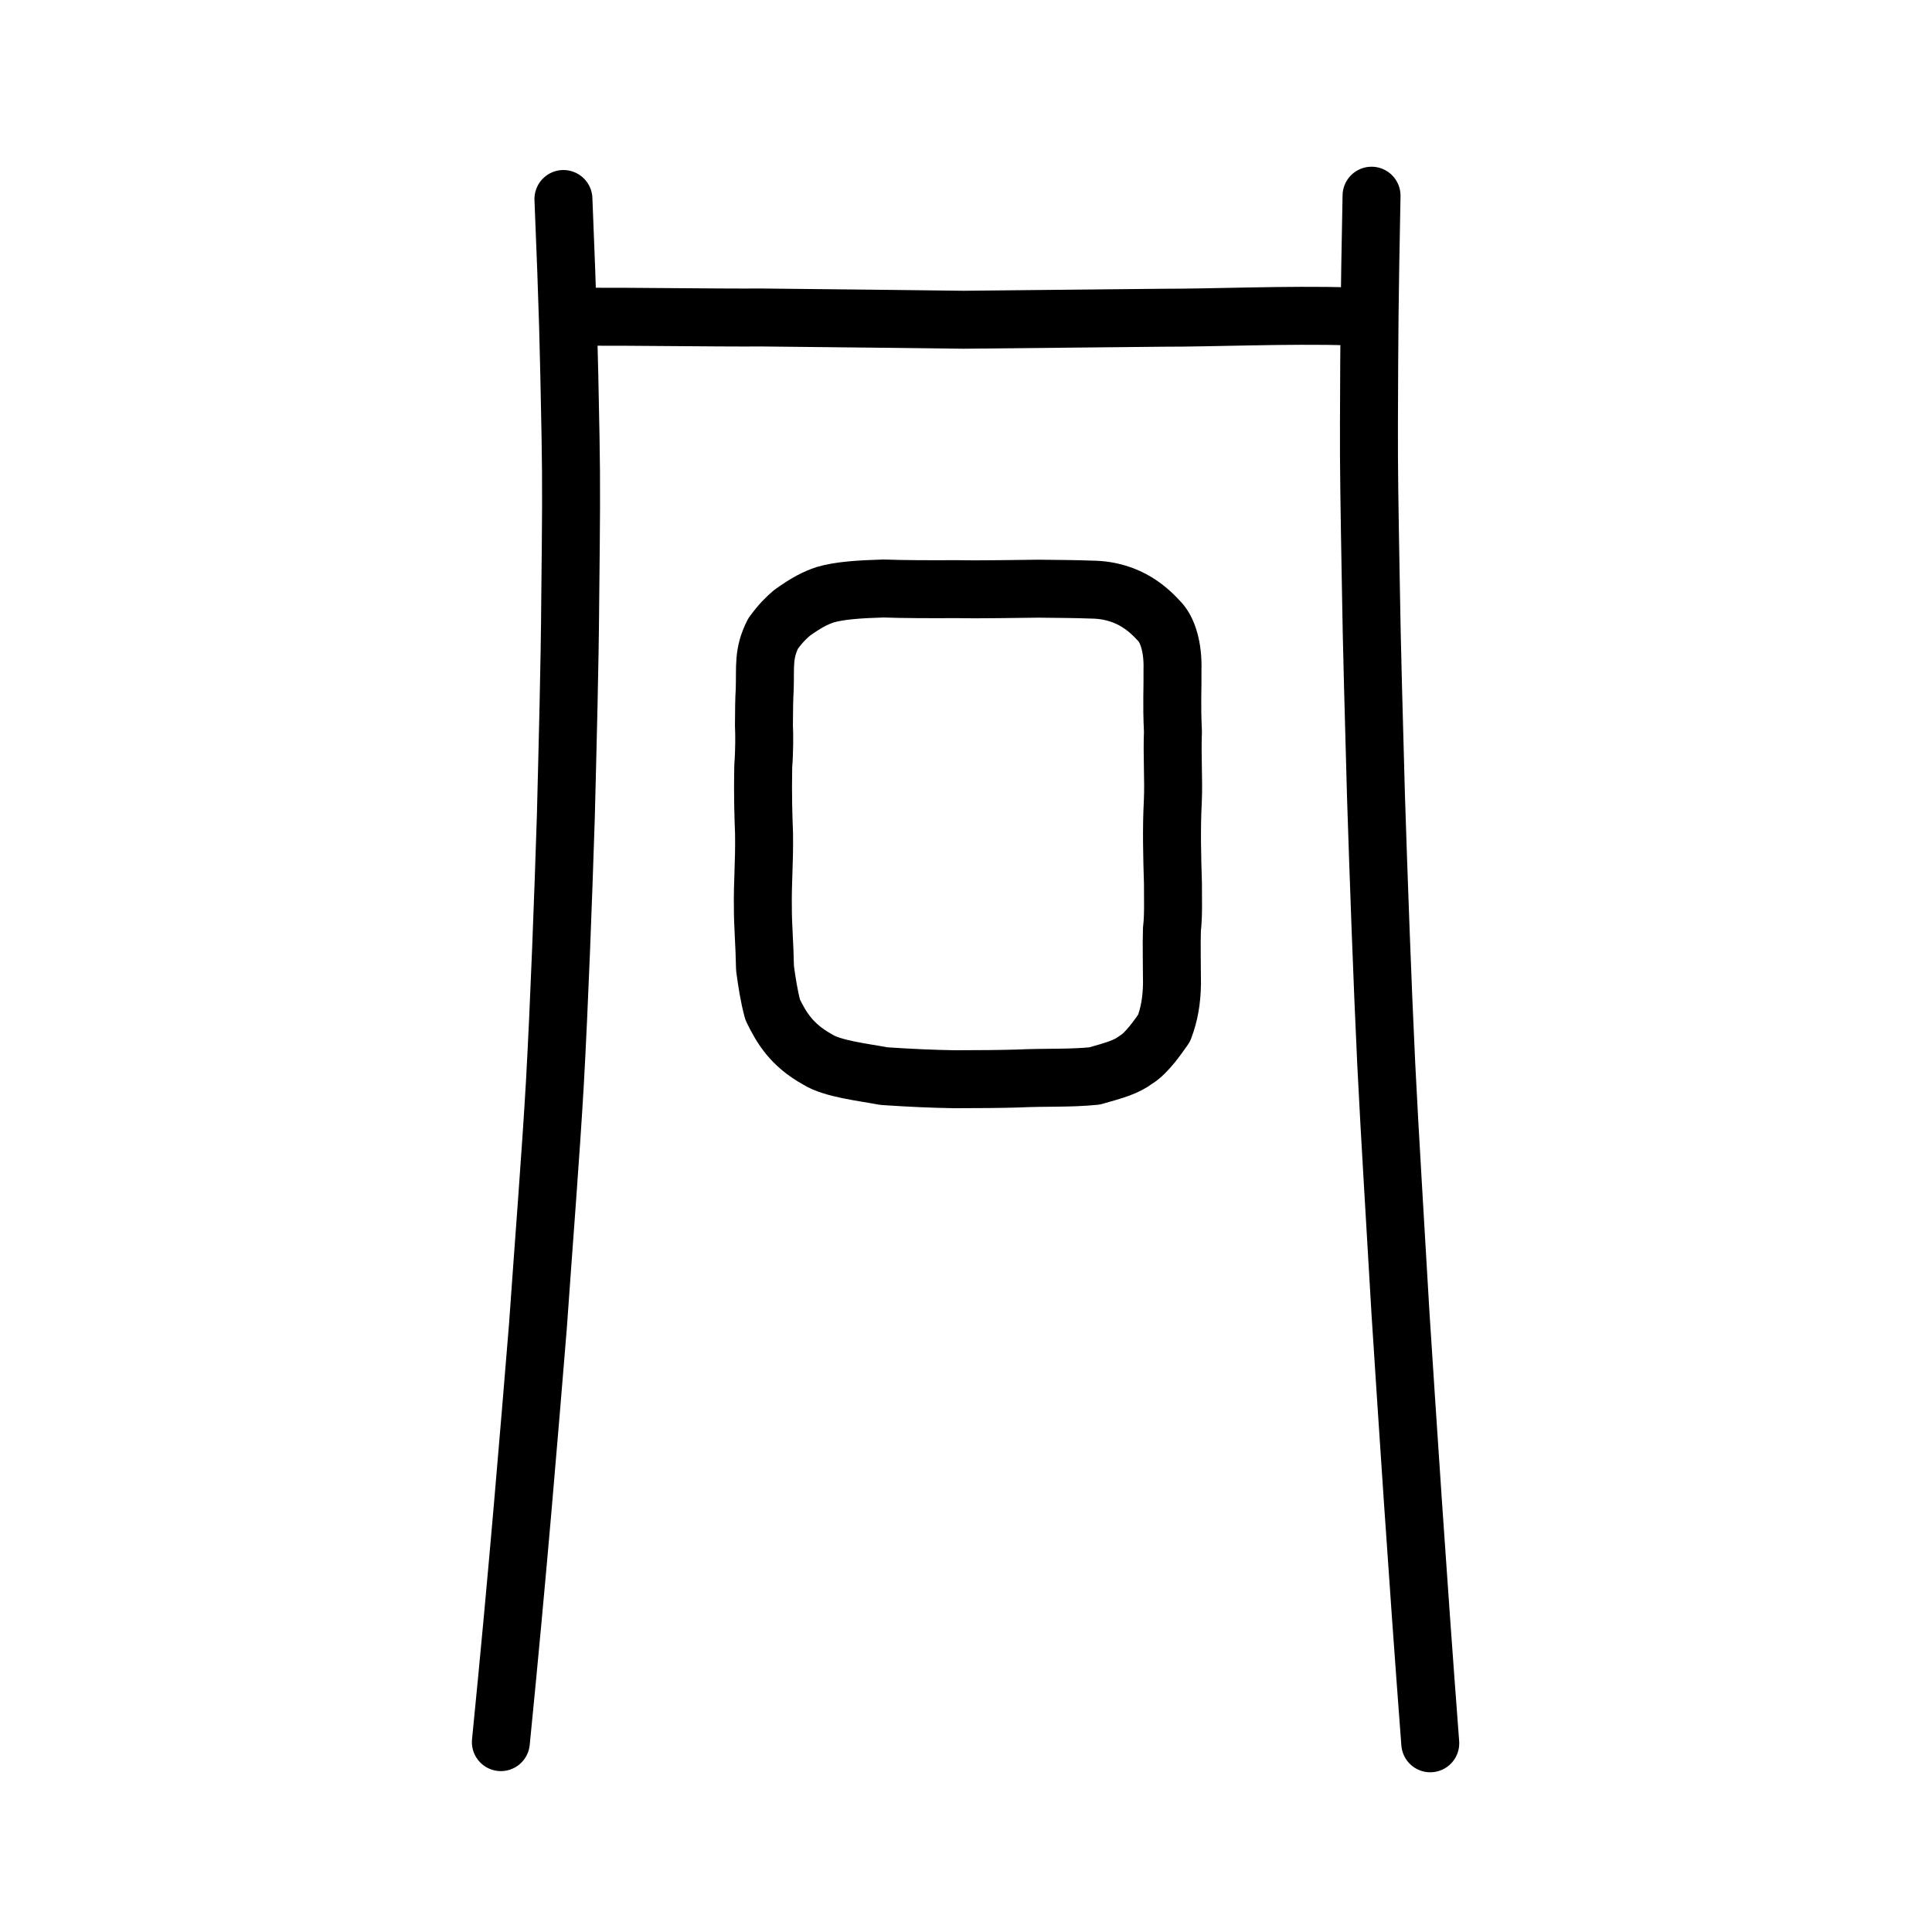
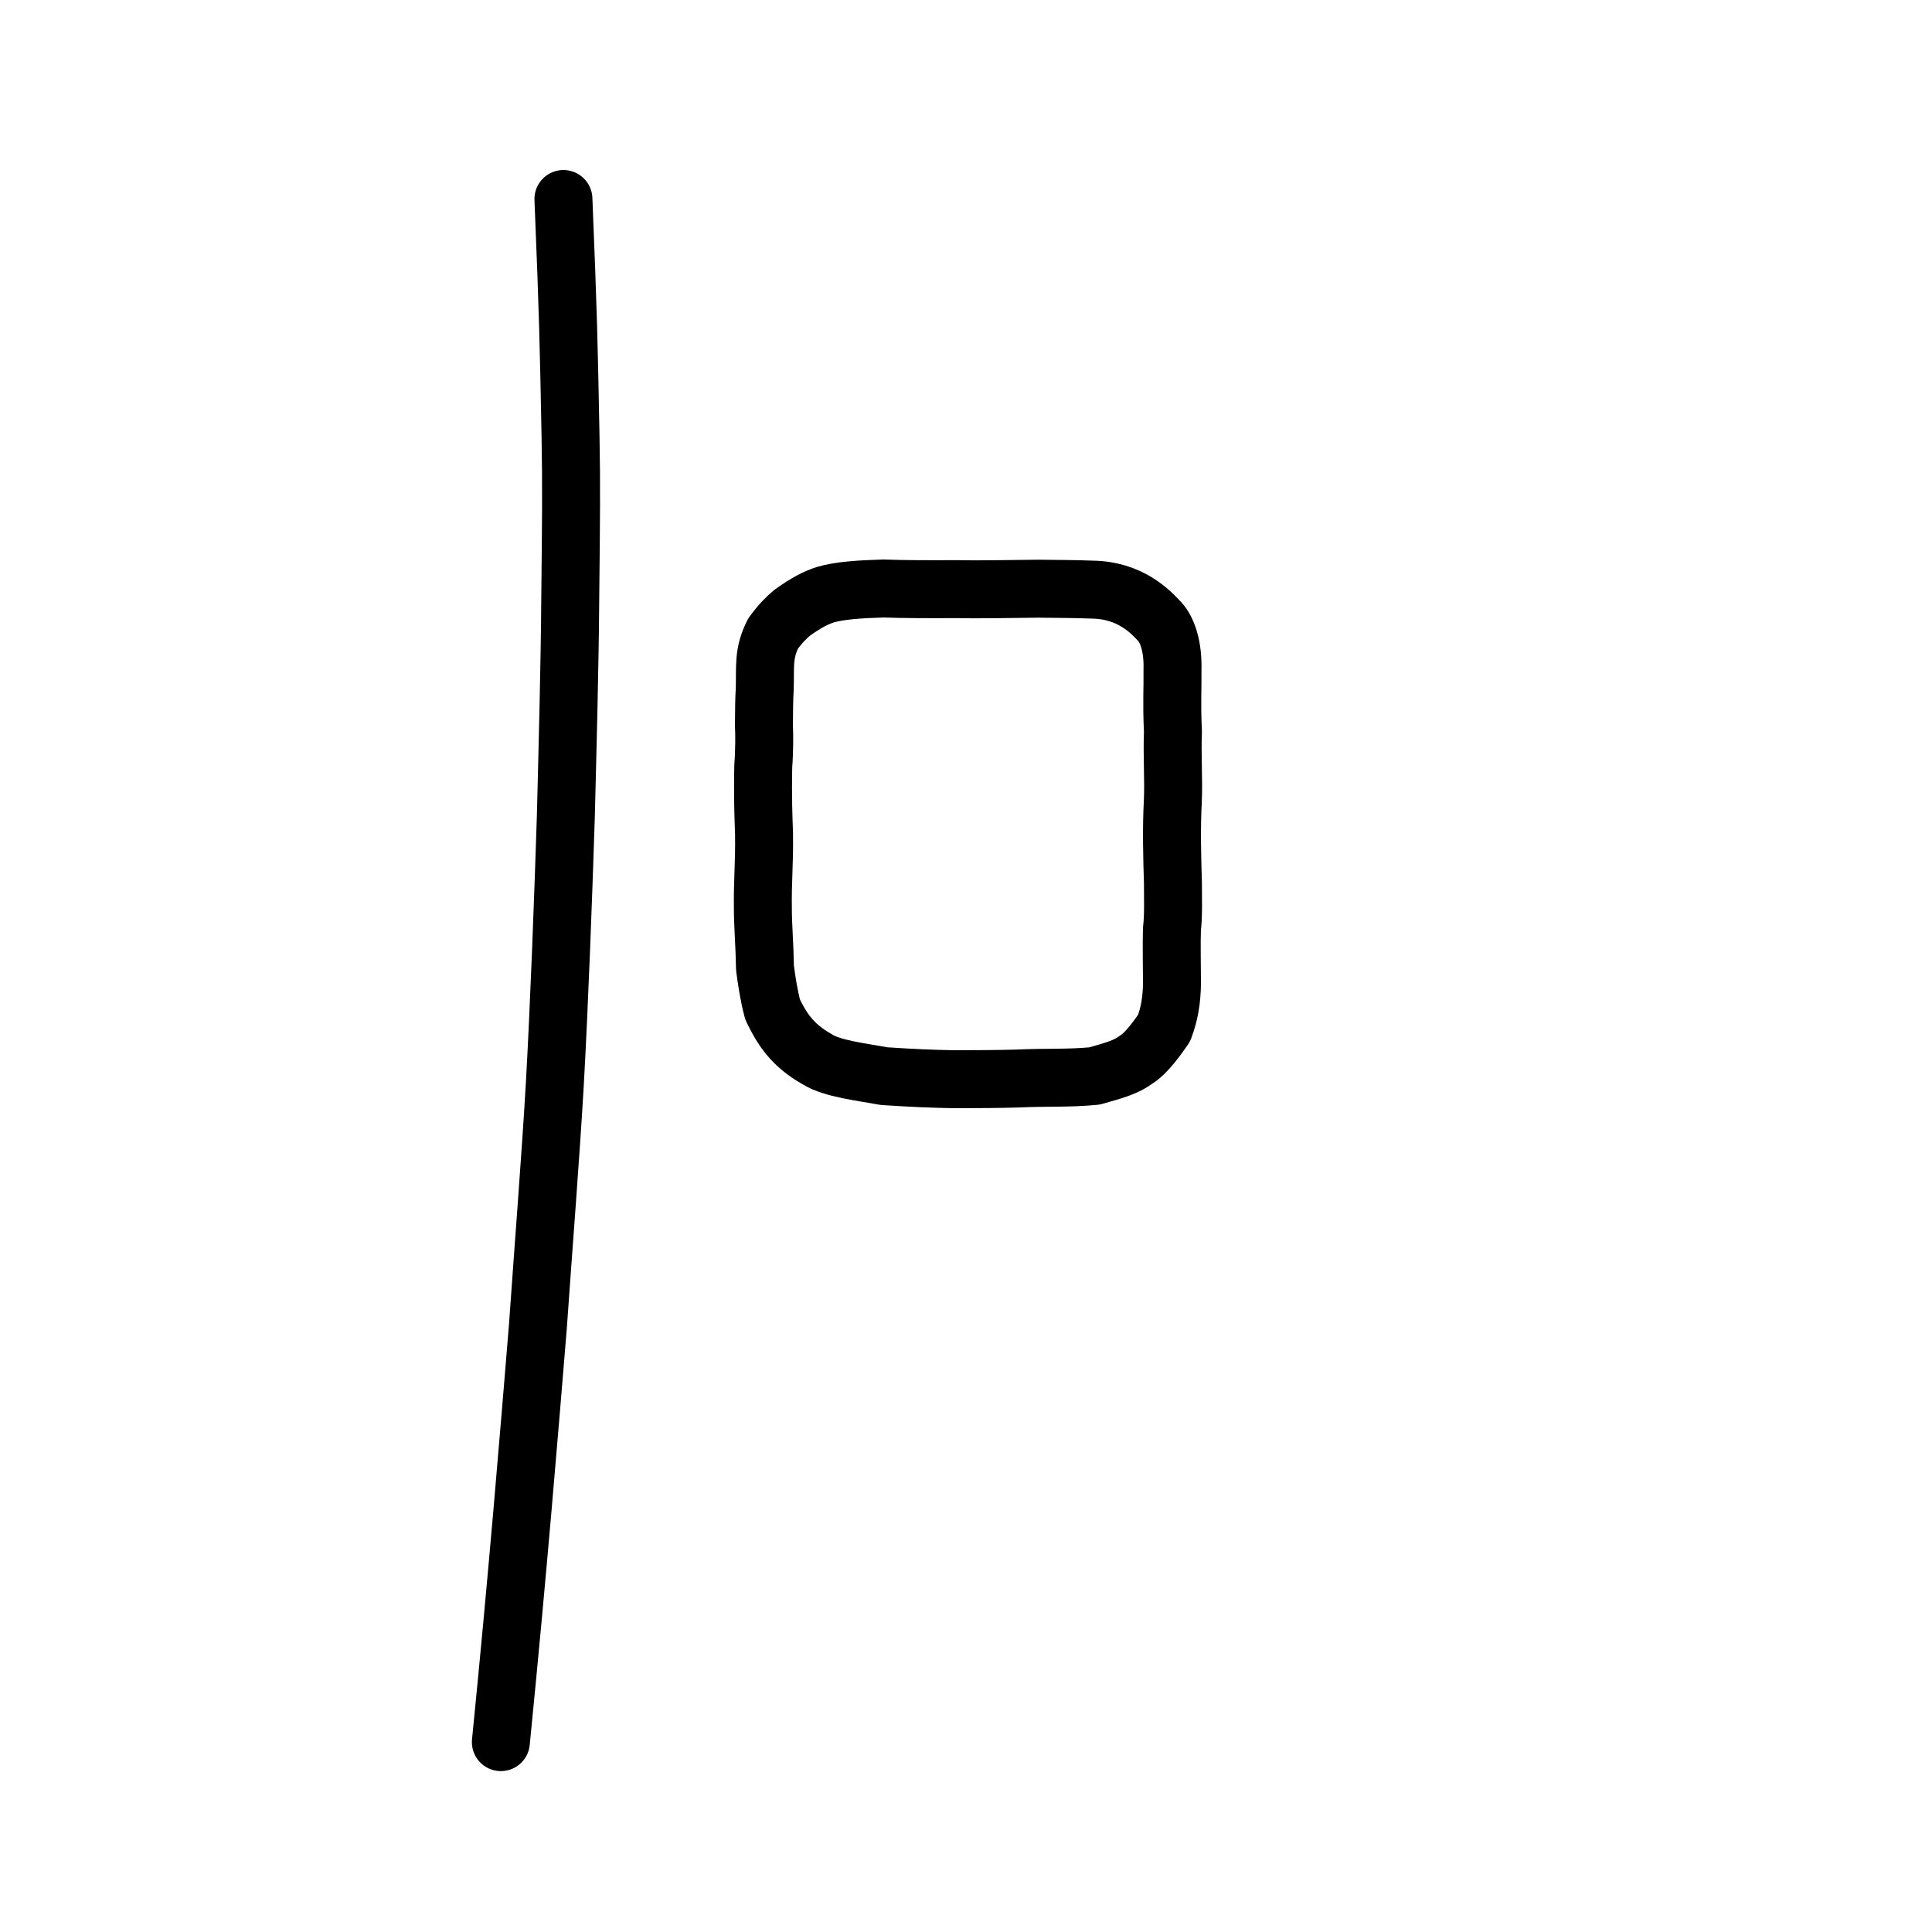
<svg xmlns="http://www.w3.org/2000/svg" xmlns:ns1="http://www.inkscape.org/namespaces/inkscape" xmlns:ns2="http://sodipodi.sourceforge.net/DTD/sodipodi-0.dtd" width="200px" height="200px" viewBox="0 0 200 200" version="1.1" id="SVGRoot" ns1:version="0.92.3 (2405546, 2018-03-11)" ns2:docname="518bss2.svg">
  <ns2:namedview id="base" pagecolor="#ffffff" bordercolor="#666666" borderopacity="1.0" ns1:pageopacity="0.0" ns1:pageshadow="2" ns1:zoom="2.5198714" ns1:cx="99.854386" ns1:cy="92.432495" ns1:document-units="px" ns1:current-layer="layer1" showgrid="true" ns1:window-width="1126" ns1:window-height="726" ns1:window-x="330" ns1:window-y="190" ns1:window-maximized="0" showguides="false" ns1:snap-global="false">
    <ns1:grid type="xygrid" id="grid6085" />
  </ns2:namedview>
  <defs id="defs5523" />
  <g id="layer1" ns1:groupmode="layer" ns1:label="レイヤー 1">
-     <path style="opacity:1;vector-effect:none;fill:none;fill-opacity:1;stroke:#000000;stroke-width:6;stroke-linecap:round;stroke-linejoin:round;stroke-miterlimit:4;stroke-dasharray:none;stroke-dashoffset:0;stroke-opacity:1" d="m 60.106,32.787 c 5.714,-0.025 13.146,0.106 18.86,0.081 8.001,0.082 15.101,0.16 20.787,0.232 6.714,-0.07 14.032,-0.138 20.678,-0.208 4.718,0.017 13.134,-0.335 19.124,-0.142" id="path834-9-0" ns1:connector-curvature="0" ns2:nodetypes="ccccc" />
    <path style="opacity:1;vector-effect:none;fill:none;fill-opacity:1;stroke:#000000;stroke-width:6;stroke-linecap:round;stroke-linejoin:round;stroke-miterlimit:4;stroke-dasharray:none;stroke-dashoffset:0;stroke-opacity:1" d="m 58.326,20.601 c 0.492,12.068 0.539,14.393 0.737,24.626 0.094,4.931 0.056,8.655 -0.032,16.812 -0.047,6.886 -0.271,15.099 -0.456,22.514 -0.268,8.345 -0.665,19.124 -1.135,27.594 -0.441,7.623 -1.168,16.749 -1.758,25.178 -0.876,10.657 -2.07,25.359 -3.832,43.02" id="path834-9-3-5-0" ns1:connector-curvature="0" ns2:nodetypes="ccccccc" />
-     <path style="opacity:1;vector-effect:none;fill:none;fill-opacity:1;stroke:#000000;stroke-width:6;stroke-linecap:round;stroke-linejoin:round;stroke-miterlimit:4;stroke-dasharray:none;stroke-dashoffset:0;stroke-opacity:1" d="m 141.982,20.259 c -0.222,11.419 -0.232,13.653 -0.268,23.488 -0.017,4.741 0.047,8.397 0.188,16.408 0.1,6.744 0.338,14.905 0.539,22.261 0.268,8.32 0.651,19.102 1.061,27.685 0.382,7.737 0.977,17.138 1.471,25.765 0.714,10.998 1.689,26.159 3.087,44.599" id="path834-9-3-5-0-0" ns1:connector-curvature="0" ns2:nodetypes="ccccccc" />
    <path style="opacity:1;vector-effect:none;fill:none;fill-opacity:1;stroke:#000000;stroke-width:6;stroke-linecap:butt;stroke-linejoin:round;stroke-miterlimit:4;stroke-dasharray:none;stroke-dashoffset:0;stroke-opacity:1" d="m 78.974,94.064 c -0.048,-2.832 0.166,-4.613 0.118,-7.783 -0.171,-4.467 -0.078,-5.95 -0.081,-6.97 0.12,-1.492 0.119,-3.323 0.071,-4.196 0.004,-1.283 0.026,-3.04 0.082,-3.739 0.075,-2.405 -0.185,-3.713 0.87,-5.798 0.77,-1.048 1.323,-1.595 1.966,-2.142 1.502,-1.071 2.419,-1.537 3.44,-1.875 1.458,-0.424 3.491,-0.568 6.031,-0.64 1.921,0.076 4.944,0.083 7.597,0.067 2.644,0.054 6.001,-0.031 8.417,-0.047 2.247,0.032 3.724,0.023 5.504,0.094 4.06,0.036 6.151,2.341 7.075,3.324 0.801,0.869 1.382,2.617 1.312,4.987 0.028,1.946 -0.097,3.392 0.047,6.398 -0.1,2.445 0.088,4.946 -0.012,7.203 -0.152,2.828 -0.073,5.797 0.012,8.484 -0.009,1.2 0.073,3.408 -0.104,4.733 -0.055,1.645 0.006,4.129 0.005,5.686 -0.031,1.722 -0.269,3.132 -0.818,4.583 -0.541,0.768 -1.757,2.576 -2.912,3.271 -1.016,0.758 -2.159,1.081 -4.282,1.679 -2.706,0.265 -4.869,0.121 -8.037,0.267 -1.824,0.054 -3.791,0.064 -6.48,0.071 -2.312,-0.041 -4.33,-0.125 -7.295,-0.321 -2.082,-0.399 -5.357,-0.75 -6.886,-1.74 -2.667,-1.485 -3.712,-3.251 -4.628,-5.138 -0.383,-1.406 -0.619,-2.997 -0.793,-4.3 -0.042,-2.461 -0.22,-4.397 -0.22,-6.157 z" id="path7385-5" ns1:connector-curvature="0" ns2:nodetypes="cccccccccccccccccccccccccccccc" />
  </g>
</svg>